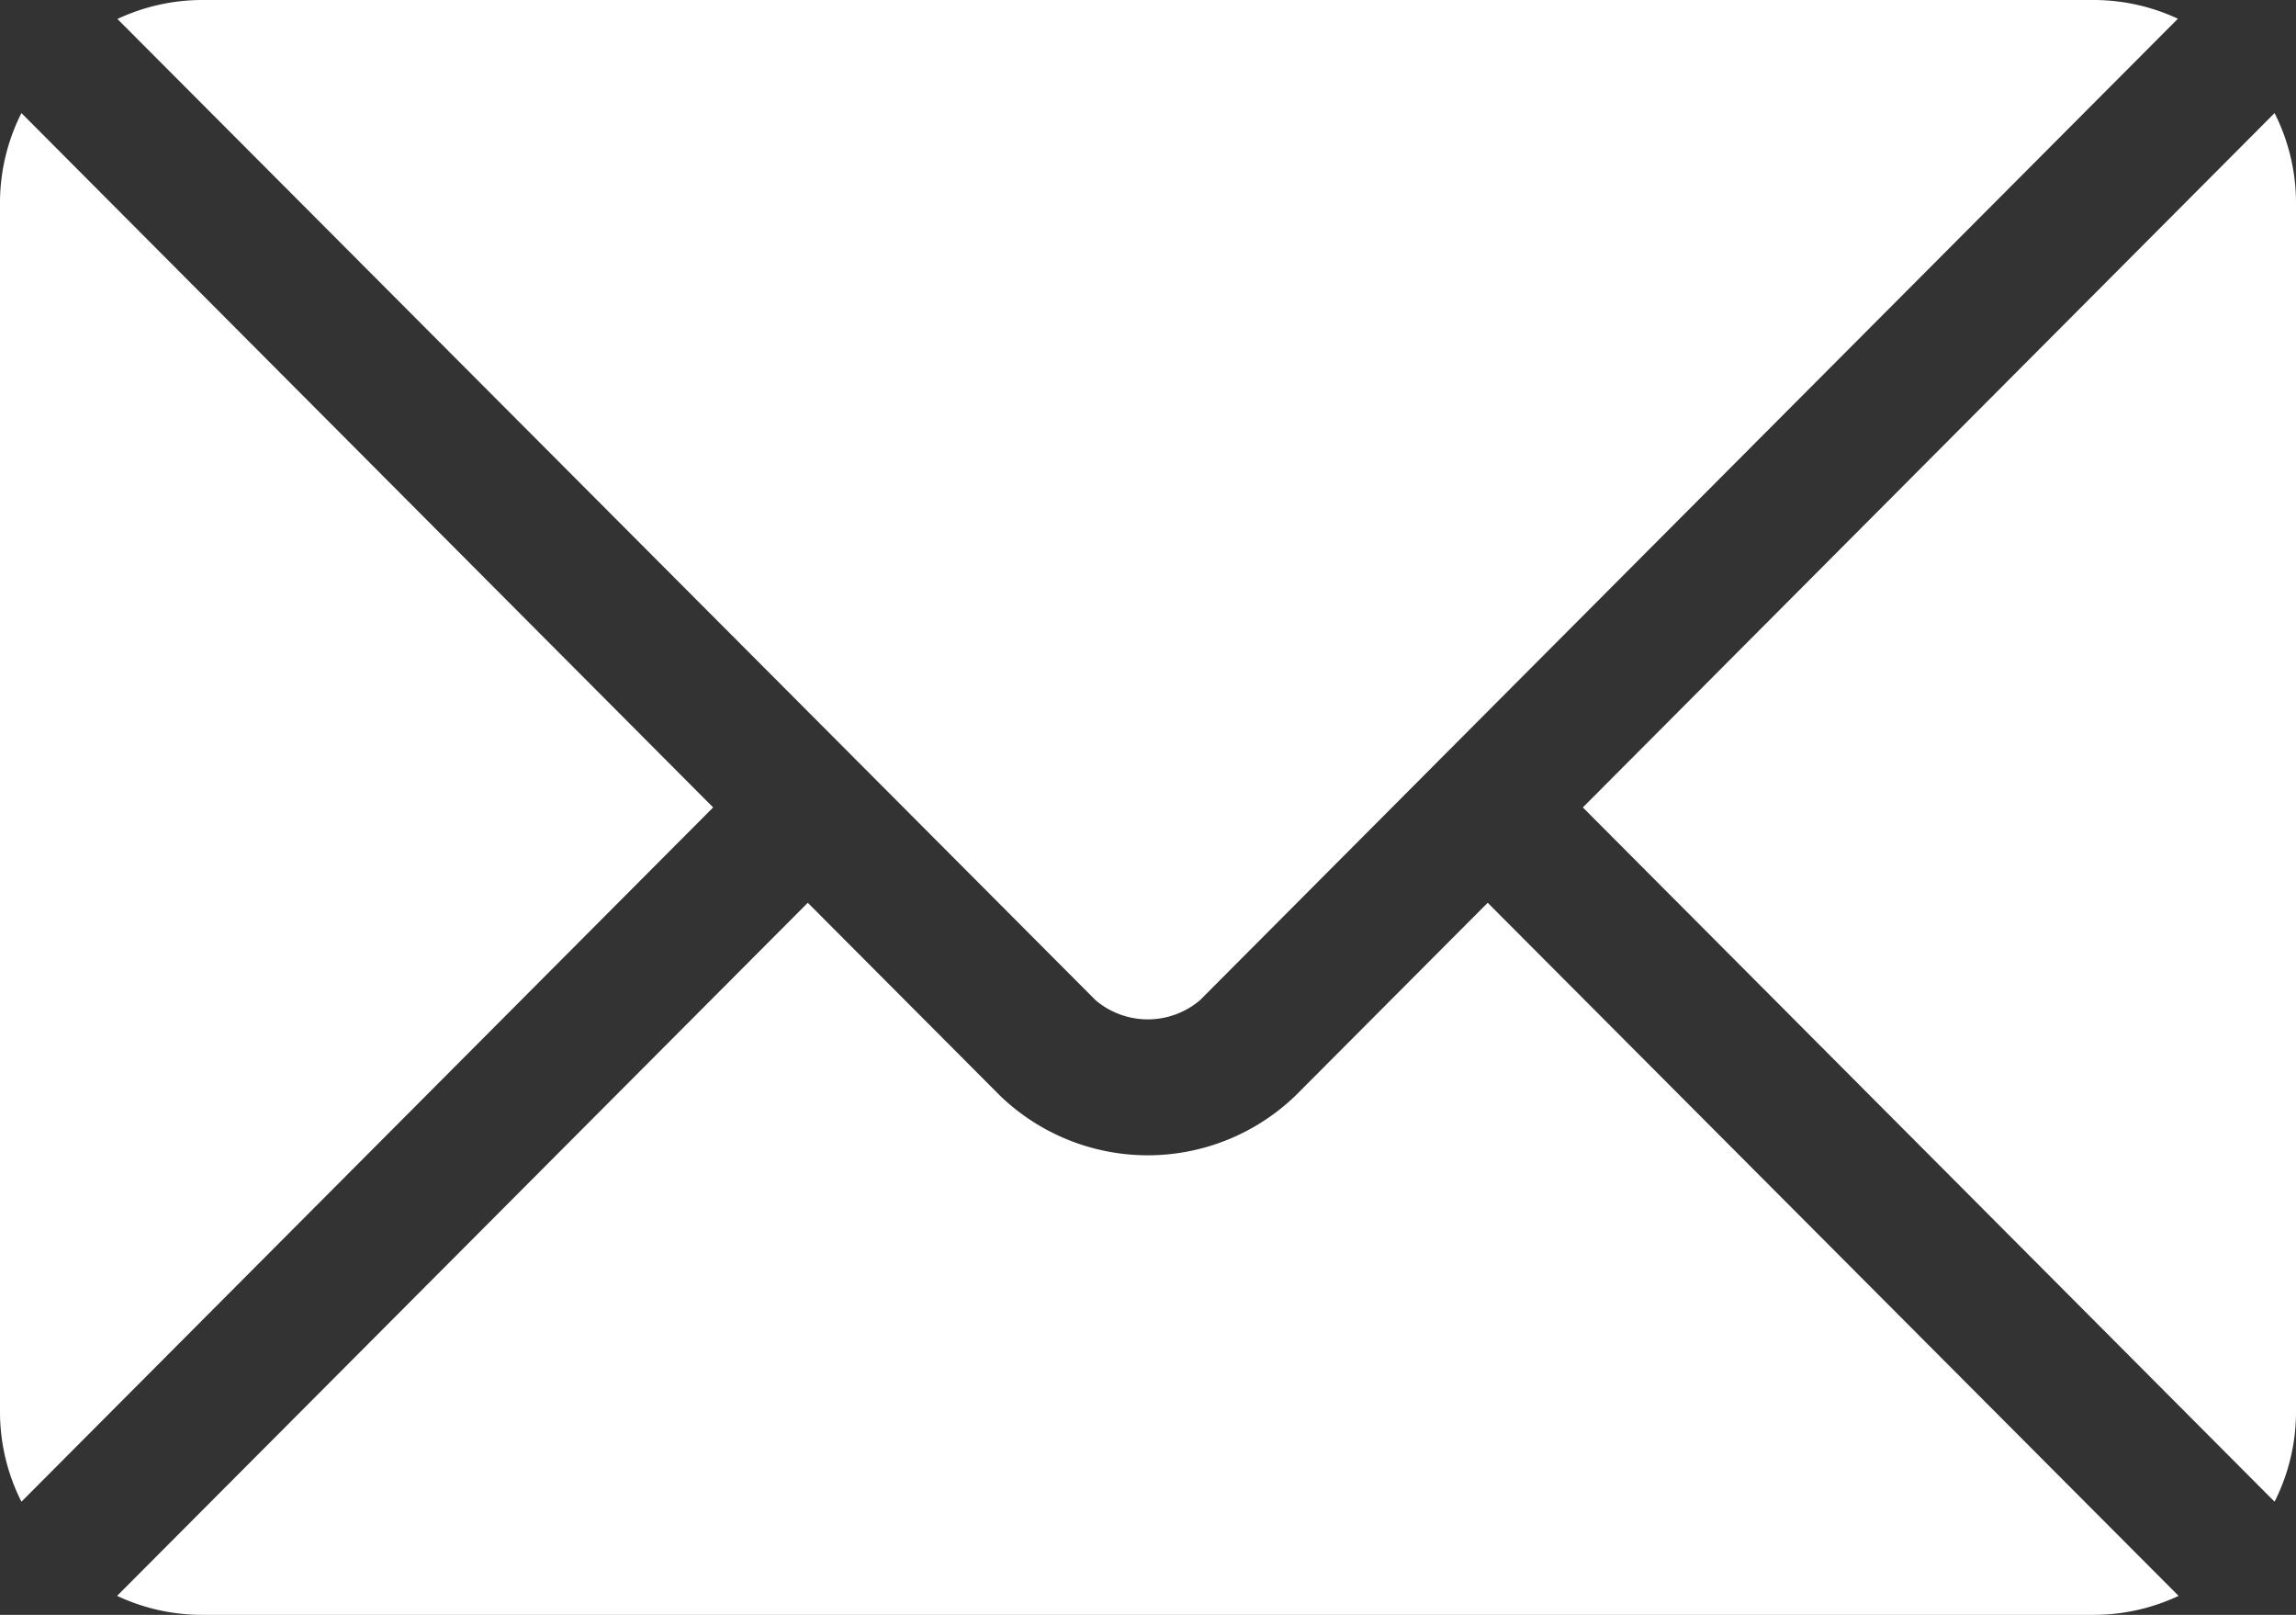
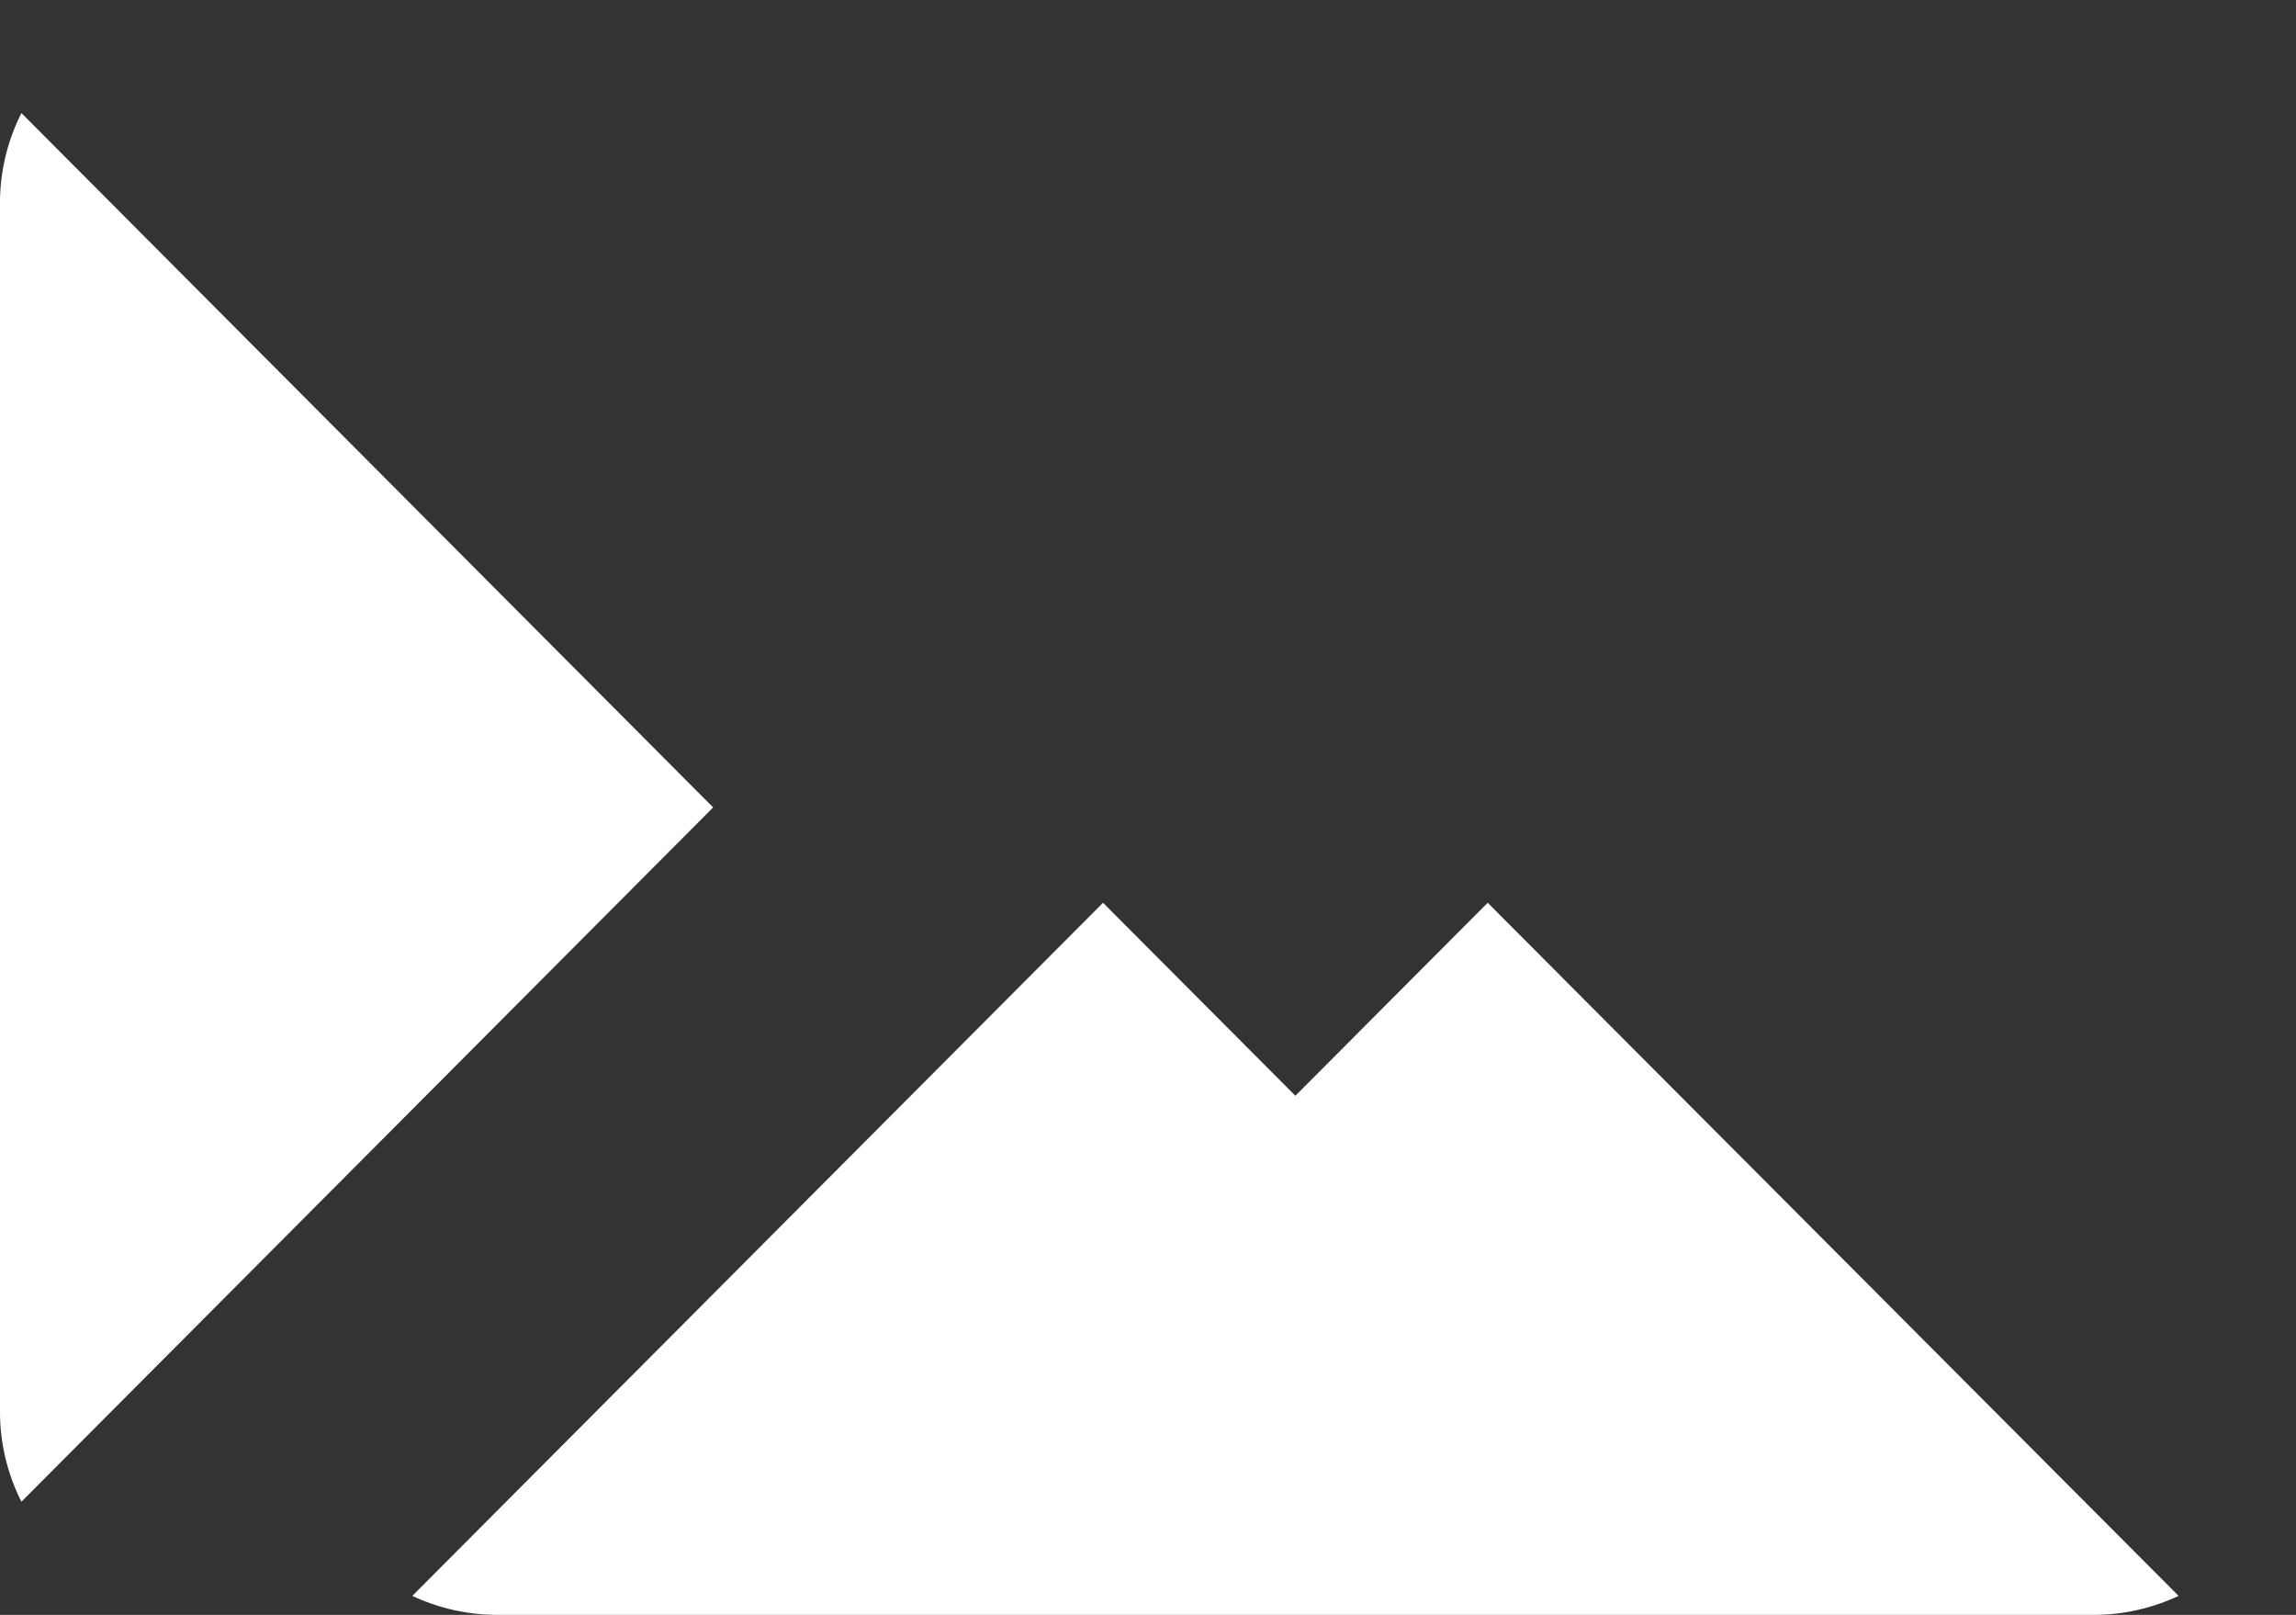
<svg xmlns="http://www.w3.org/2000/svg" width="27.218" height="19.138" viewBox="0 0 27.218 19.138">
  <rect x="0" y="0" width="27.218" height="19.138" fill="#333333" stroke="none" />
  <g id="Group_3581" data-name="Group 3581" transform="translate(1579 127.523)">
    <g id="email_1_" data-name="email (1)" transform="translate(-1579 -203.523)">
      <g id="Group_9" data-name="Group 9" transform="translate(1.394 86.699)">
        <g id="Group_8" data-name="Group 8">
-           <path id="Path_1" data-name="Path 1" d="M42.468,277.251l-2.28,2.287a2.523,2.523,0,0,1-3.5,0l-2.28-2.287-8.188,8.214a2.369,2.369,0,0,0,1,.225H49.658a2.367,2.367,0,0,0,1-.225Z" transform="translate(-26.226 -277.251)" fill="#fff" />
+           <path id="Path_1" data-name="Path 1" d="M42.468,277.251l-2.28,2.287l-2.28-2.287-8.188,8.214a2.369,2.369,0,0,0,1,.225H49.658a2.367,2.367,0,0,0,1-.225Z" transform="translate(-26.226 -277.251)" fill="#fff" />
        </g>
      </g>
      <g id="Group_11" data-name="Group 11" transform="translate(1.394 76)">
        <g id="Group_10" data-name="Group 10">
-           <path id="Path_2" data-name="Path 2" d="M49.66,76H27.226a2.368,2.368,0,0,0-1,.225L34.977,85h0l2.845,2.854a.957.957,0,0,0,1.237,0l2.844-2.854v0h0l8.749-8.778A2.367,2.367,0,0,0,49.66,76Z" transform="translate(-26.228 -76)" fill="#fff" />
-         </g>
+           </g>
      </g>
      <g id="Group_13" data-name="Group 13" transform="translate(0 77.34)">
        <g id="Group_12" data-name="Group 12">
          <path id="Path_3" data-name="Path 3" d="M.254,101.212A2.363,2.363,0,0,0,0,102.264v14.353a2.362,2.362,0,0,0,.254,1.052l8.2-8.228Z" transform="translate(0 -101.212)" fill="#fff" />
        </g>
      </g>
      <g id="Group_15" data-name="Group 15" transform="translate(18.762 77.34)">
        <g id="Group_14" data-name="Group 14">
-           <path id="Path_4" data-name="Path 4" d="M361.135,101.21l-8.2,8.229,8.2,8.228a2.363,2.363,0,0,0,.254-1.052V102.262A2.363,2.363,0,0,0,361.135,101.21Z" transform="translate(-352.933 -101.21)" fill="#fff" />
-         </g>
+           </g>
      </g>
    </g>
  </g>
</svg>